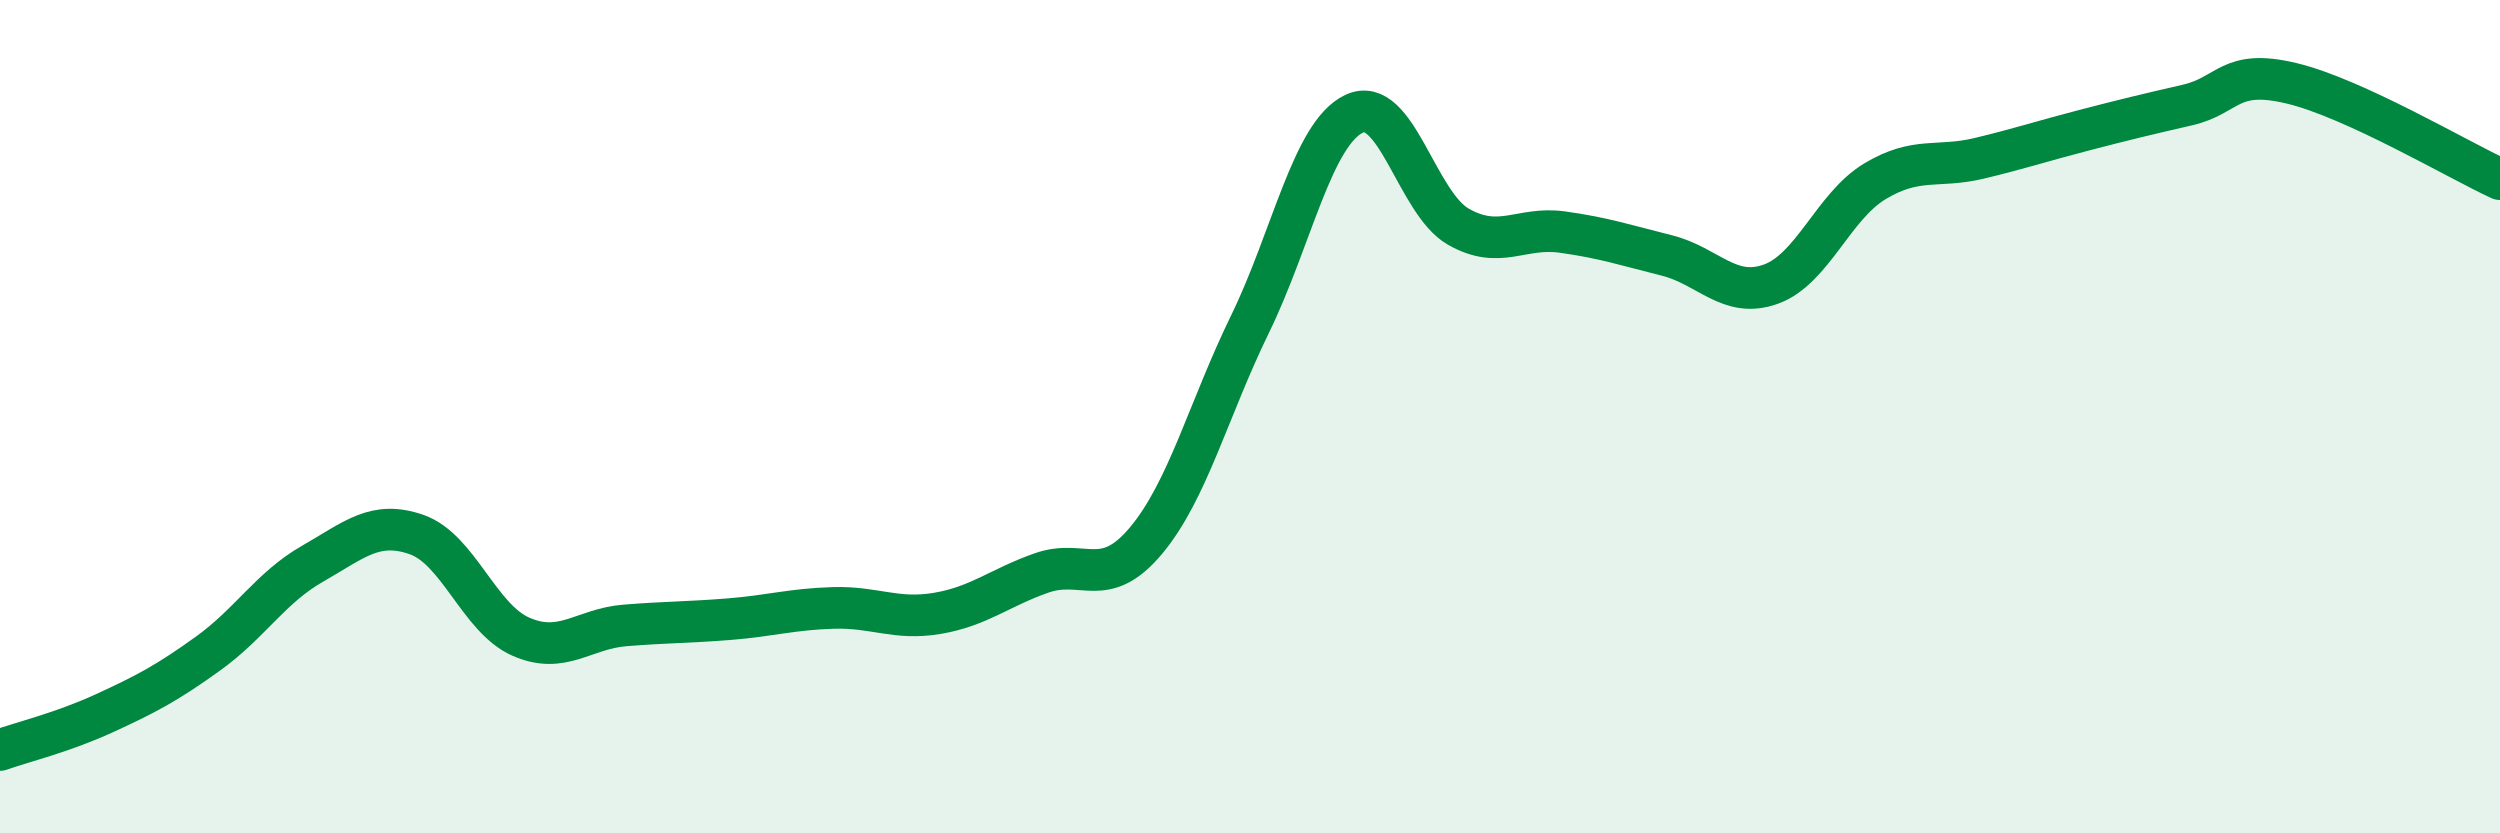
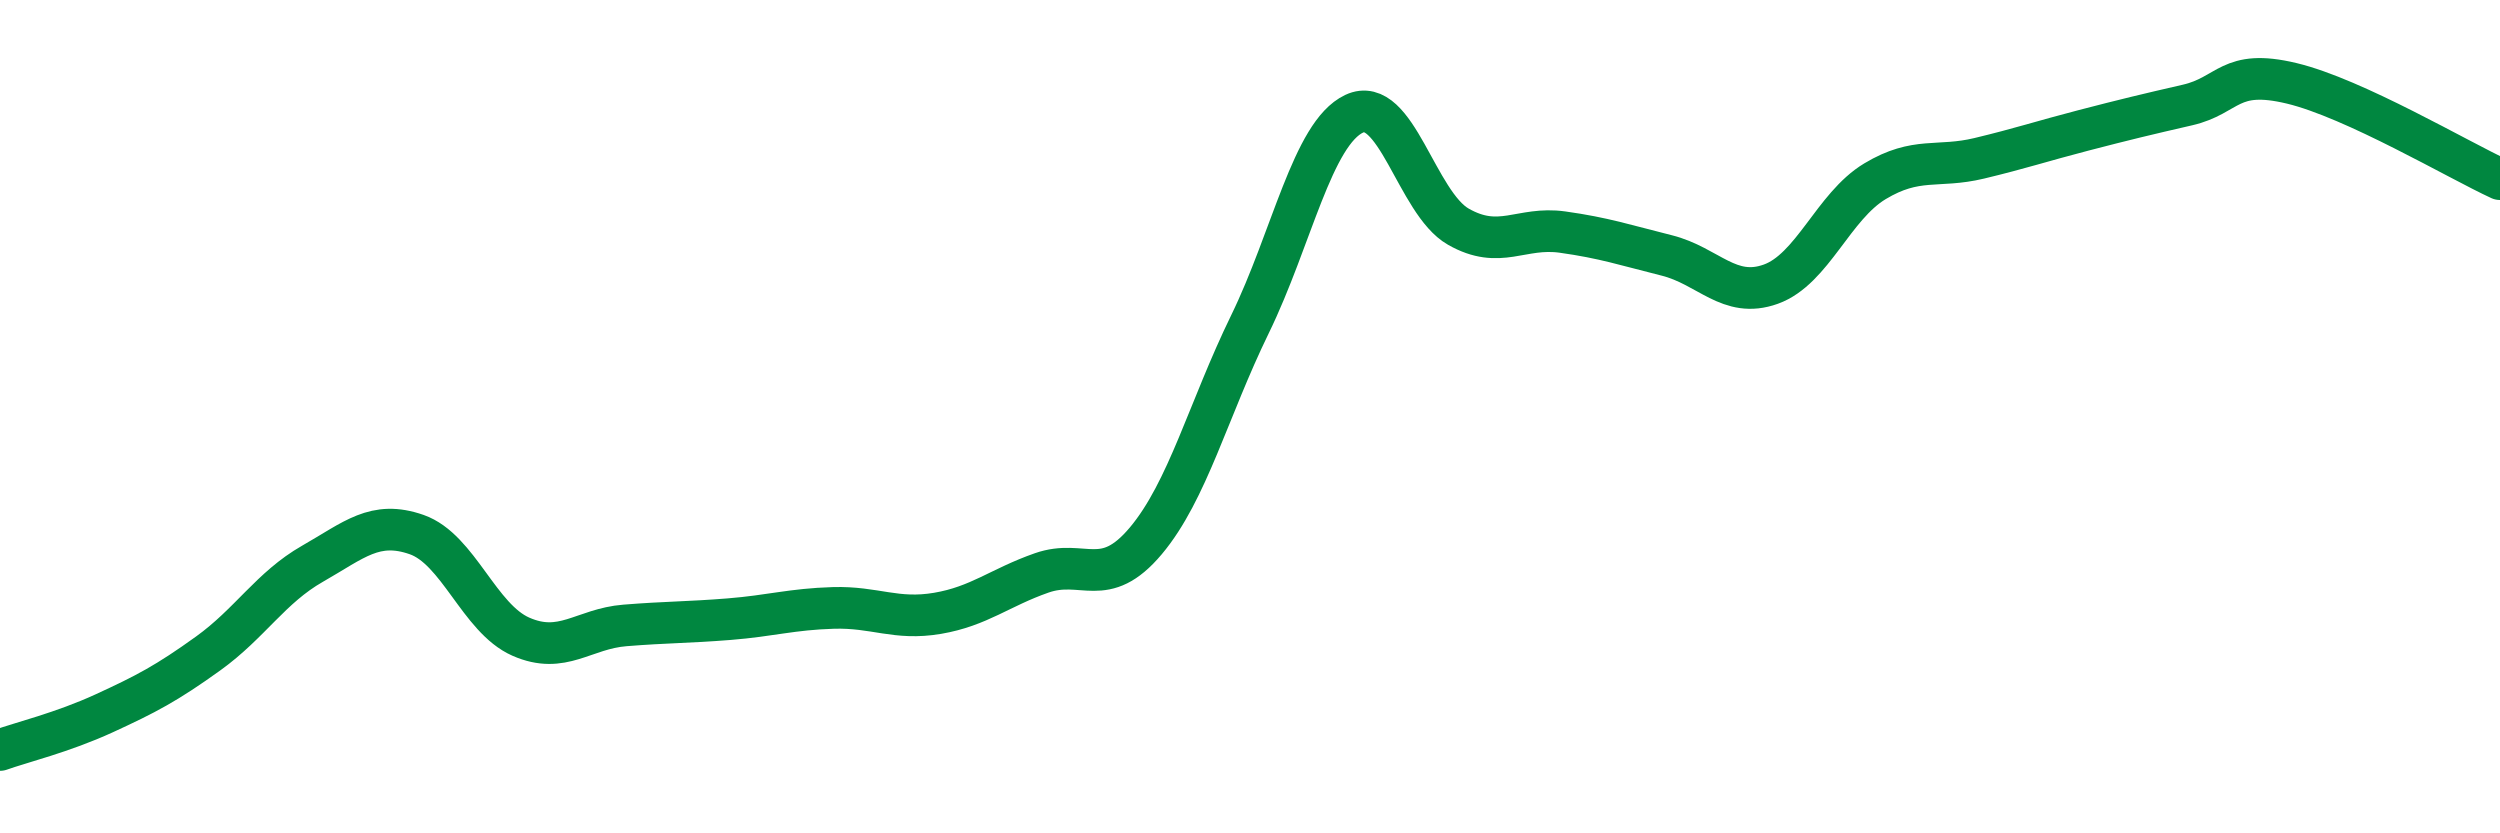
<svg xmlns="http://www.w3.org/2000/svg" width="60" height="20" viewBox="0 0 60 20">
-   <path d="M 0,18 C 0.5,17.82 1.5,17.58 2.5,17.12 C 3.5,16.66 4,16.4 5,15.68 C 6,14.96 6.5,14.1 7.5,13.53 C 8.5,12.96 9,12.48 10,12.83 C 11,13.18 11.5,14.84 12.5,15.28 C 13.5,15.72 14,15.09 15,15.01 C 16,14.93 16.5,14.94 17.5,14.86 C 18.5,14.78 19,14.62 20,14.59 C 21,14.56 21.5,14.89 22.5,14.72 C 23.5,14.55 24,14.1 25,13.75 C 26,13.4 26.5,14.17 27.5,12.98 C 28.5,11.79 29,9.83 30,7.78 C 31,5.73 31.5,3.2 32.5,2.73 C 33.5,2.26 34,4.87 35,5.44 C 36,6.01 36.5,5.43 37.5,5.57 C 38.5,5.71 39,5.88 40,6.13 C 41,6.38 41.5,7.18 42.5,6.82 C 43.5,6.46 44,4.95 45,4.35 C 46,3.75 46.5,4.04 47.5,3.8 C 48.5,3.56 49,3.39 50,3.13 C 51,2.87 51.5,2.75 52.5,2.52 C 53.5,2.29 53.5,1.64 55,2 C 56.5,2.36 59,3.84 60,4.3L60 20L0 20Z" fill="#008740" opacity="0.1" stroke-linecap="round" stroke-linejoin="round" />
  <path d="M 0,18 C 0.5,17.82 1.5,17.58 2.5,17.12 C 3.5,16.66 4,16.4 5,15.68 C 6,14.96 6.5,14.1 7.5,13.53 C 8.5,12.96 9,12.48 10,12.83 C 11,13.18 11.5,14.84 12.5,15.28 C 13.5,15.72 14,15.09 15,15.01 C 16,14.93 16.5,14.94 17.5,14.86 C 18.5,14.78 19,14.62 20,14.59 C 21,14.56 21.5,14.89 22.5,14.72 C 23.5,14.55 24,14.1 25,13.75 C 26,13.4 26.5,14.17 27.5,12.98 C 28.5,11.79 29,9.83 30,7.78 C 31,5.73 31.5,3.2 32.5,2.73 C 33.5,2.26 34,4.87 35,5.44 C 36,6.01 36.5,5.43 37.5,5.57 C 38.5,5.71 39,5.88 40,6.13 C 41,6.38 41.5,7.18 42.5,6.82 C 43.5,6.46 44,4.95 45,4.35 C 46,3.75 46.5,4.04 47.5,3.8 C 48.5,3.56 49,3.39 50,3.13 C 51,2.87 51.5,2.75 52.5,2.52 C 53.5,2.29 53.5,1.64 55,2 C 56.5,2.36 59,3.84 60,4.3" stroke="#008740" stroke-width="1" fill="none" stroke-linecap="round" stroke-linejoin="round" />
</svg>